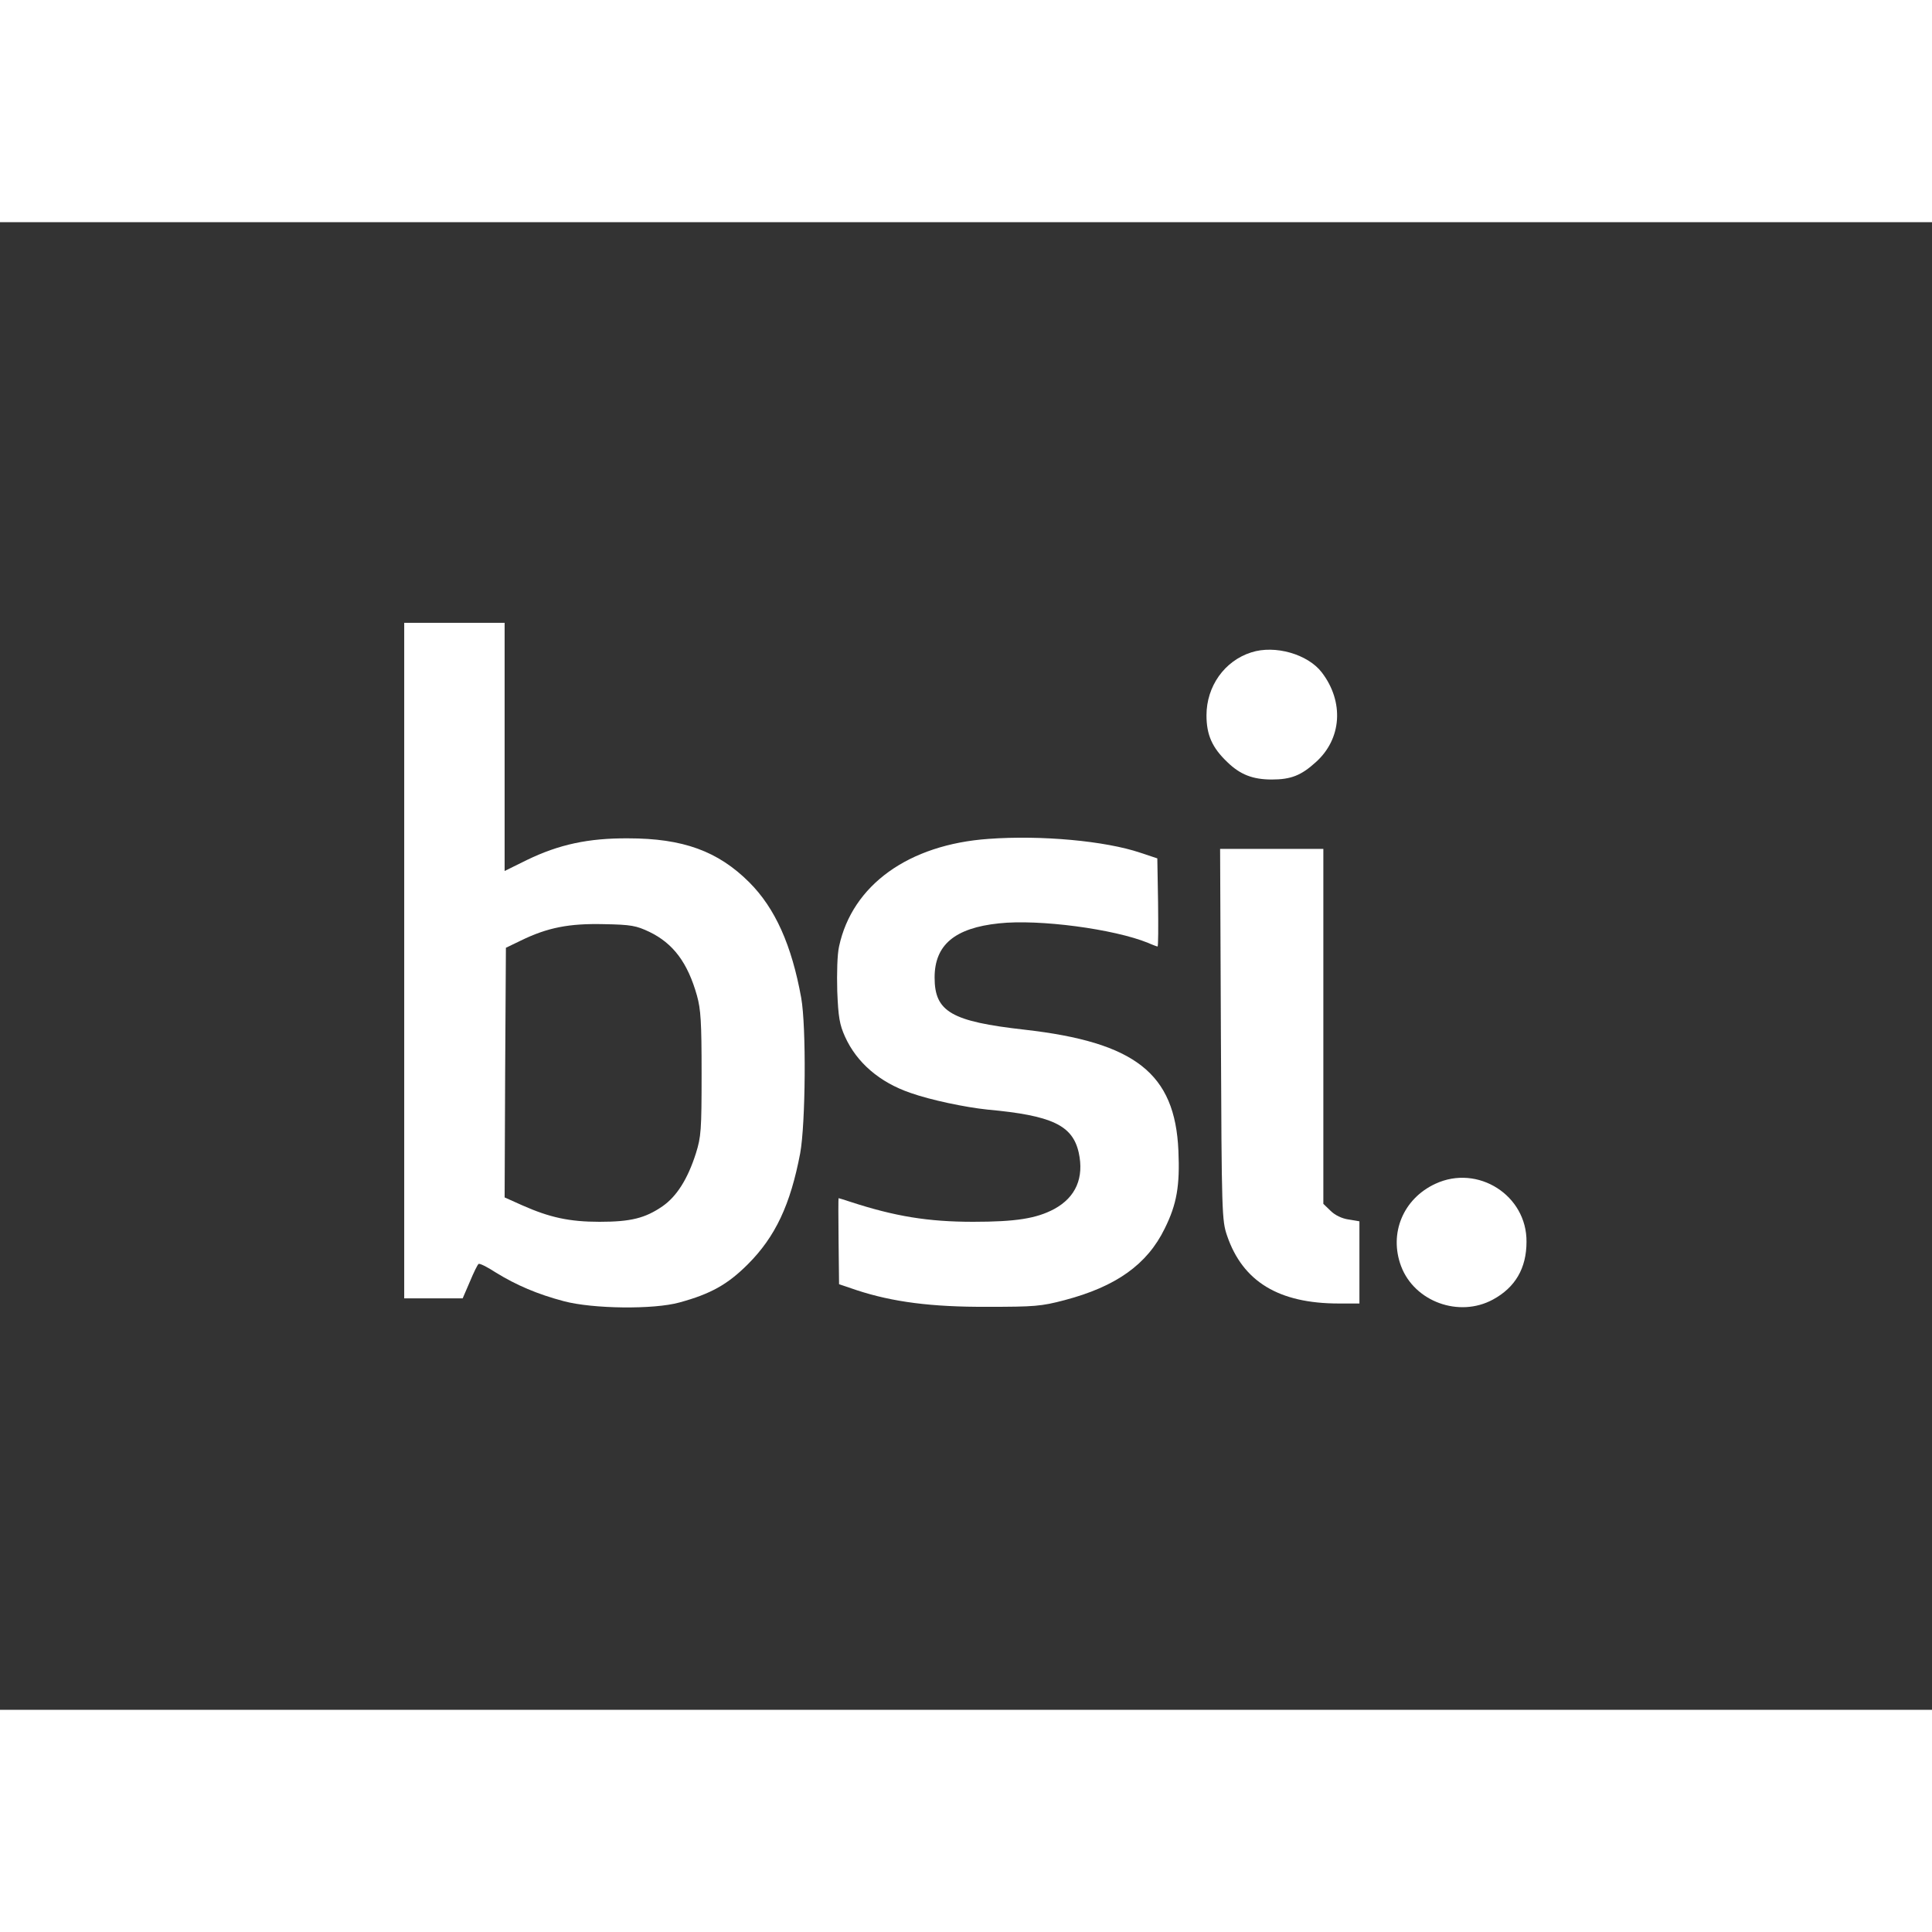
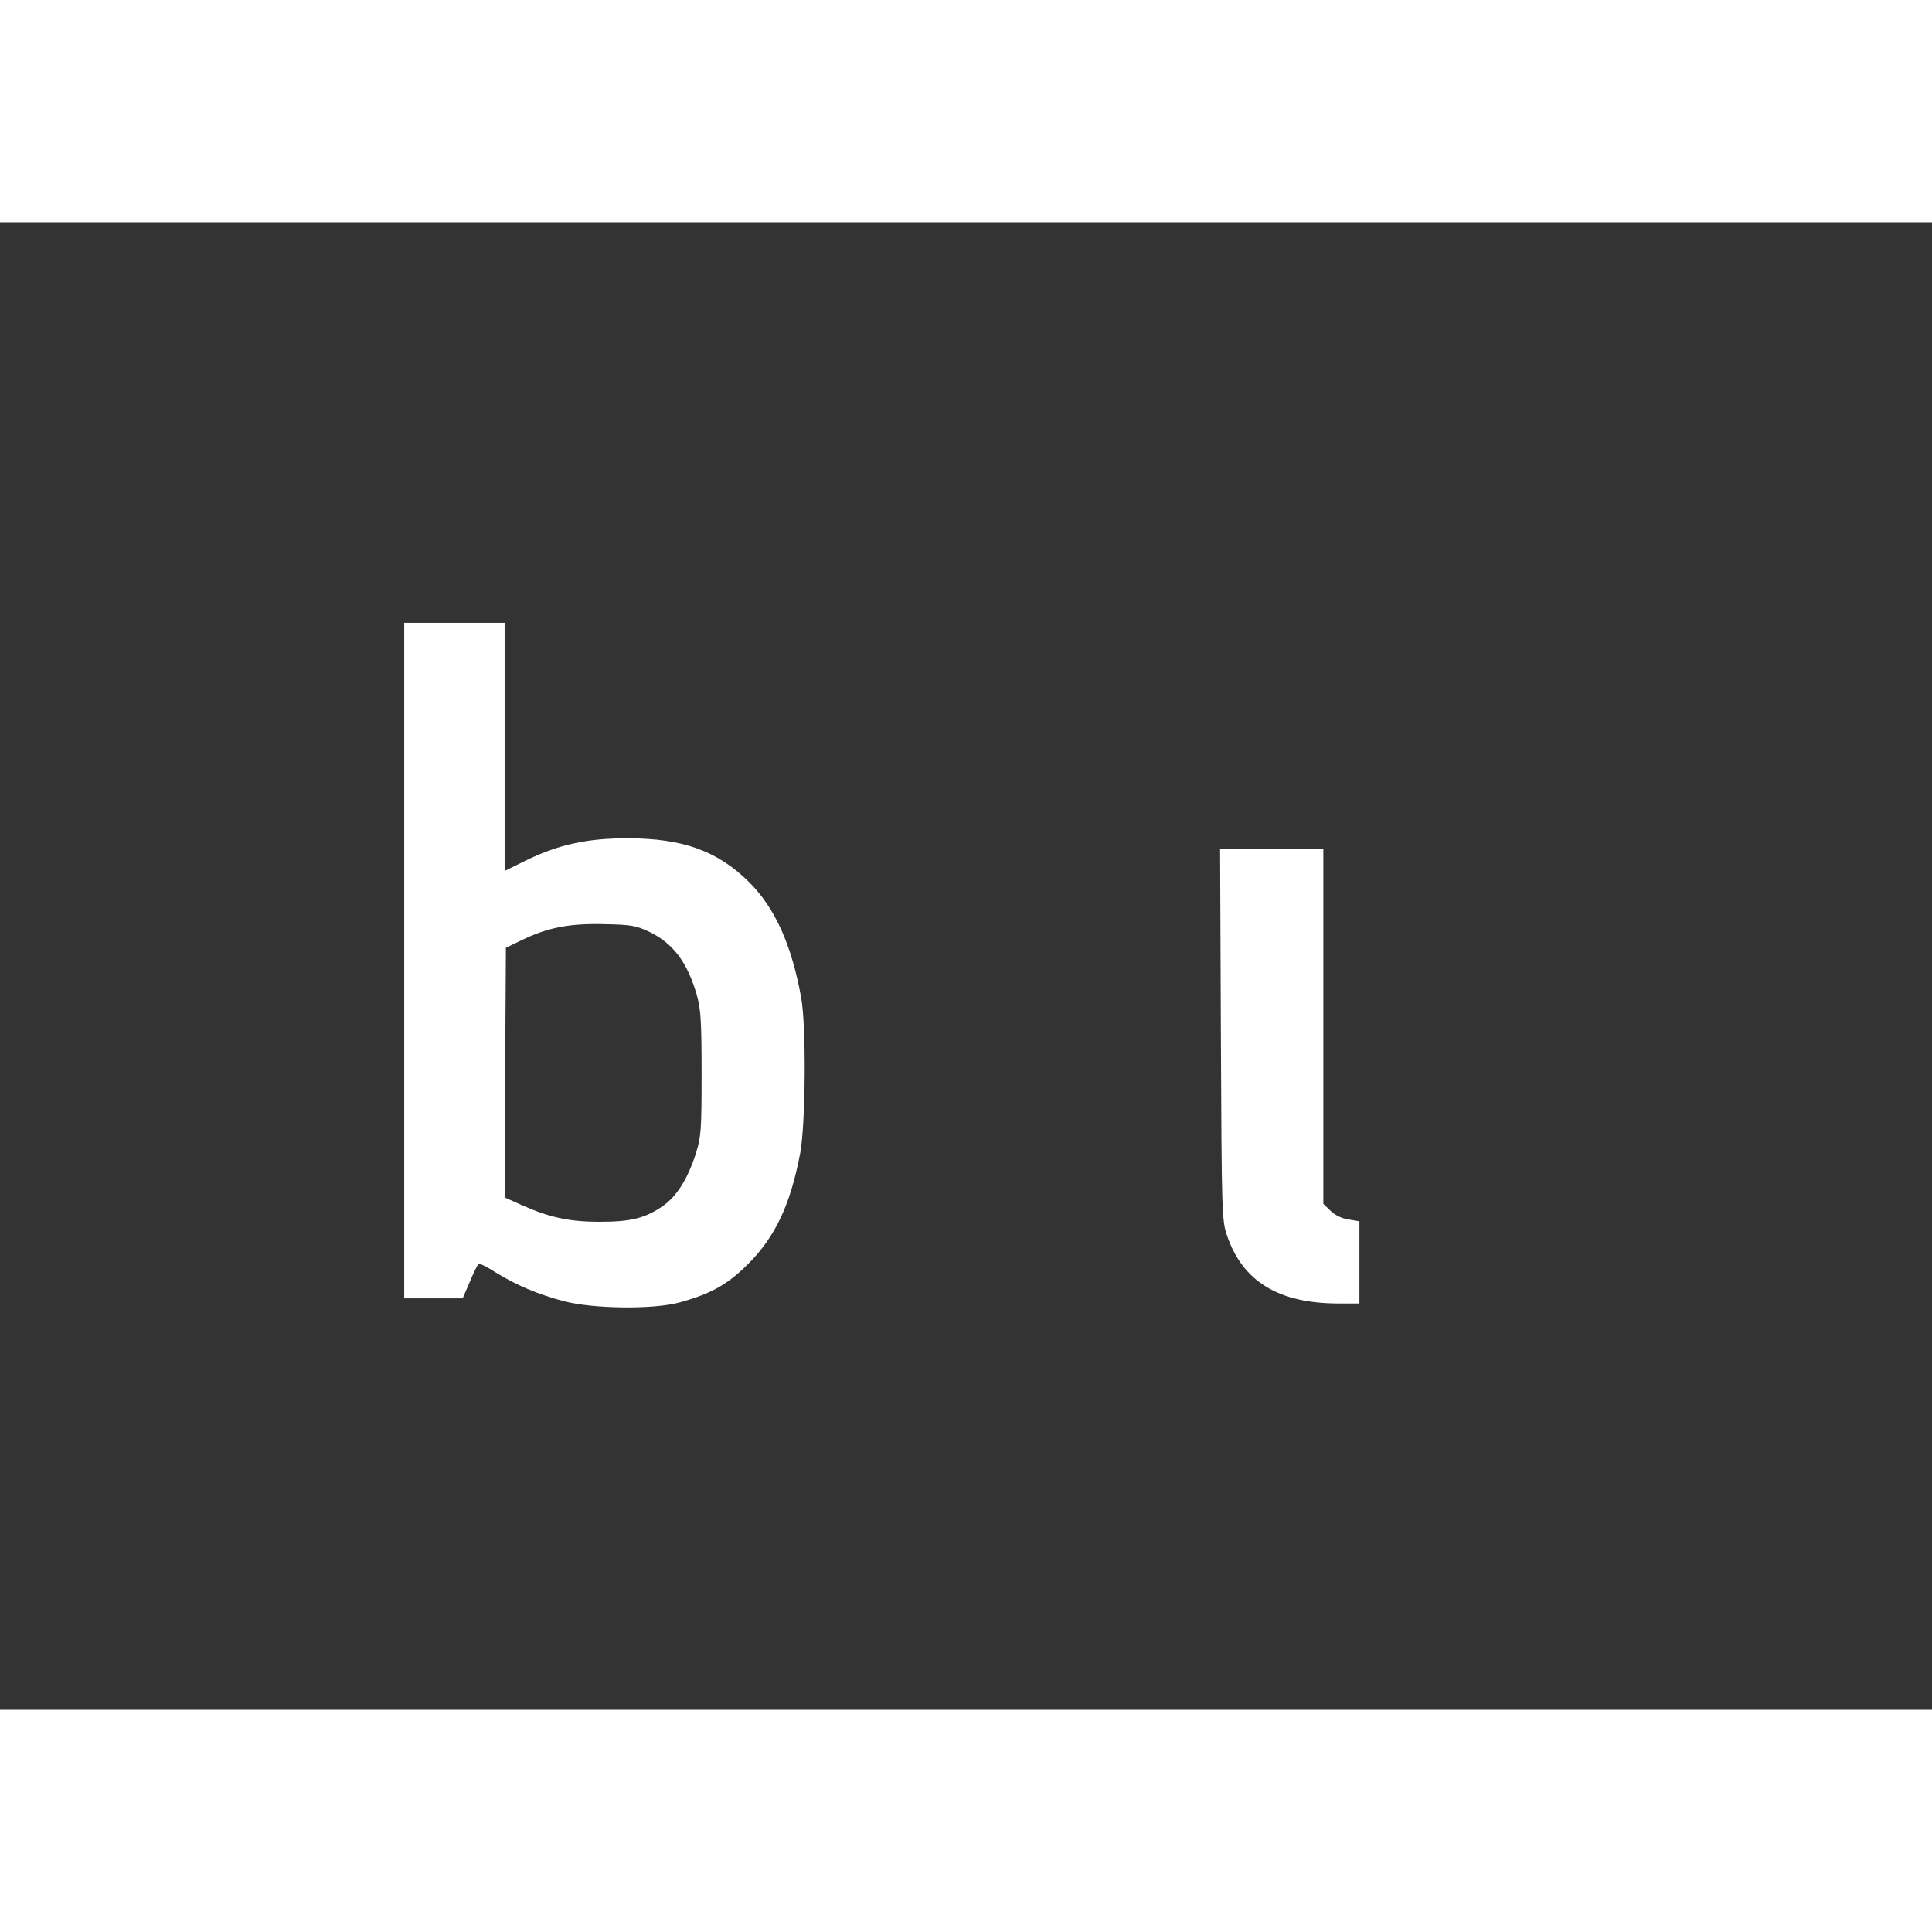
<svg xmlns="http://www.w3.org/2000/svg" width="200px" height="200px" viewBox="0 0 200 154">
  <rect x="0" y="0" width="200" height="154" fill="#333333" stroke="none" />
  <g id="surface1">
    <path style=" stroke:none;fill-rule:nonzero;fill:#ffffff;fill-opacity:1;" d="M 41.844 76.441 L 41.844 111.406 L 47.895 111.406 L 48.641 109.676 C 49.039 108.719 49.441 107.895 49.547 107.844 C 49.652 107.762 50.453 108.16 51.305 108.719 C 53.465 110.051 55.648 110.98 58.367 111.699 C 61.355 112.496 67.672 112.574 70.336 111.832 C 73.562 110.953 75.32 109.969 77.398 107.895 C 80.277 105.023 81.824 101.699 82.836 96.383 C 83.395 93.324 83.477 83.301 82.941 80.297 C 81.957 74.848 80.25 71.02 77.559 68.332 C 74.332 65.113 70.707 63.785 65.031 63.785 C 60.902 63.758 57.863 64.422 54.559 66.02 L 52.238 67.164 L 52.238 41.477 L 41.844 41.477 Z M 67.219 73.465 C 69.695 74.66 71.188 76.656 72.148 80.059 C 72.547 81.492 72.629 82.77 72.629 88.141 C 72.629 94.016 72.574 94.68 72.043 96.383 C 71.188 99.07 70.043 100.852 68.602 101.859 C 66.793 103.109 65.297 103.48 62.074 103.48 C 58.93 103.48 56.902 103.031 54.078 101.781 L 52.238 100.957 L 52.293 88.035 L 52.371 75.113 L 53.918 74.367 C 56.691 73.012 58.93 72.586 62.5 72.668 C 65.352 72.719 65.859 72.824 67.219 73.465 Z M 67.219 73.465 " />
-     <path style=" stroke:none;fill-rule:nonzero;fill:#ffffff;fill-opacity:1;" d="M 129.531 44.535 C 126.758 45.414 124.895 48.047 124.895 51.051 C 124.895 53.07 125.48 54.398 127.051 55.891 C 128.387 57.191 129.691 57.695 131.664 57.695 C 133.637 57.695 134.703 57.27 136.195 55.914 C 138.914 53.496 139.152 49.641 136.832 46.609 C 135.395 44.723 131.984 43.738 129.531 44.535 Z M 129.531 44.535 " />
-     <path style=" stroke:none;fill-rule:nonzero;fill:#ffffff;fill-opacity:1;" d="M 102.344 63.84 C 94.055 64.422 88.219 68.625 86.859 74.98 C 86.672 75.805 86.621 77.719 86.672 79.605 C 86.781 82.316 86.914 83.062 87.473 84.312 C 88.699 87.023 91.07 89.043 94.242 90.133 C 96.348 90.879 99.922 91.625 102.211 91.863 C 108.902 92.473 111.035 93.484 111.672 96.328 C 112.234 98.91 111.379 100.93 109.141 102.152 C 107.305 103.137 105.172 103.48 100.746 103.48 C 96.082 103.48 92.645 102.922 88.008 101.406 C 87.395 101.195 86.832 101.035 86.809 101.035 C 86.781 101.035 86.781 103.031 86.809 105.477 L 86.859 109.941 L 88.672 110.555 C 92.379 111.777 96.43 112.309 102.211 112.281 C 107.09 112.281 107.781 112.23 110.207 111.59 C 115.539 110.184 118.762 107.895 120.574 104.172 C 121.828 101.648 122.148 99.734 121.988 96.117 C 121.641 88.113 117.512 84.898 106.078 83.594 C 98.48 82.742 96.75 81.734 96.75 78.195 C 96.75 74.82 98.828 73.066 103.41 72.586 C 107.57 72.133 115.324 73.172 118.844 74.605 C 119.324 74.82 119.777 74.98 119.828 74.98 C 119.91 74.98 119.91 72.934 119.883 70.406 L 119.805 65.859 L 118.043 65.273 C 114.418 64.051 107.809 63.441 102.344 63.84 Z M 102.344 63.84 " />
    <path style=" stroke:none;fill-rule:nonzero;fill:#ffffff;fill-opacity:1;" d="M 126.387 84.074 C 126.465 102.738 126.492 103.348 127.027 104.918 C 128.652 109.676 132.383 111.938 138.594 111.938 L 140.727 111.938 L 140.727 103.43 L 139.605 103.242 C 138.887 103.137 138.191 102.789 137.738 102.34 L 136.992 101.621 L 136.992 64.875 L 126.305 64.875 Z M 126.387 84.074 " />
-     <path style=" stroke:none;fill-rule:nonzero;fill:#ffffff;fill-opacity:1;" d="M 148.586 99.547 C 145.258 101.09 143.762 104.68 145.043 108.082 C 146.43 111.75 151.039 113.426 154.531 111.539 C 156.852 110.289 158.023 108.293 158.023 105.555 C 158.074 100.742 152.984 97.5 148.586 99.547 Z M 148.586 99.547 " />
  </g>
</svg>